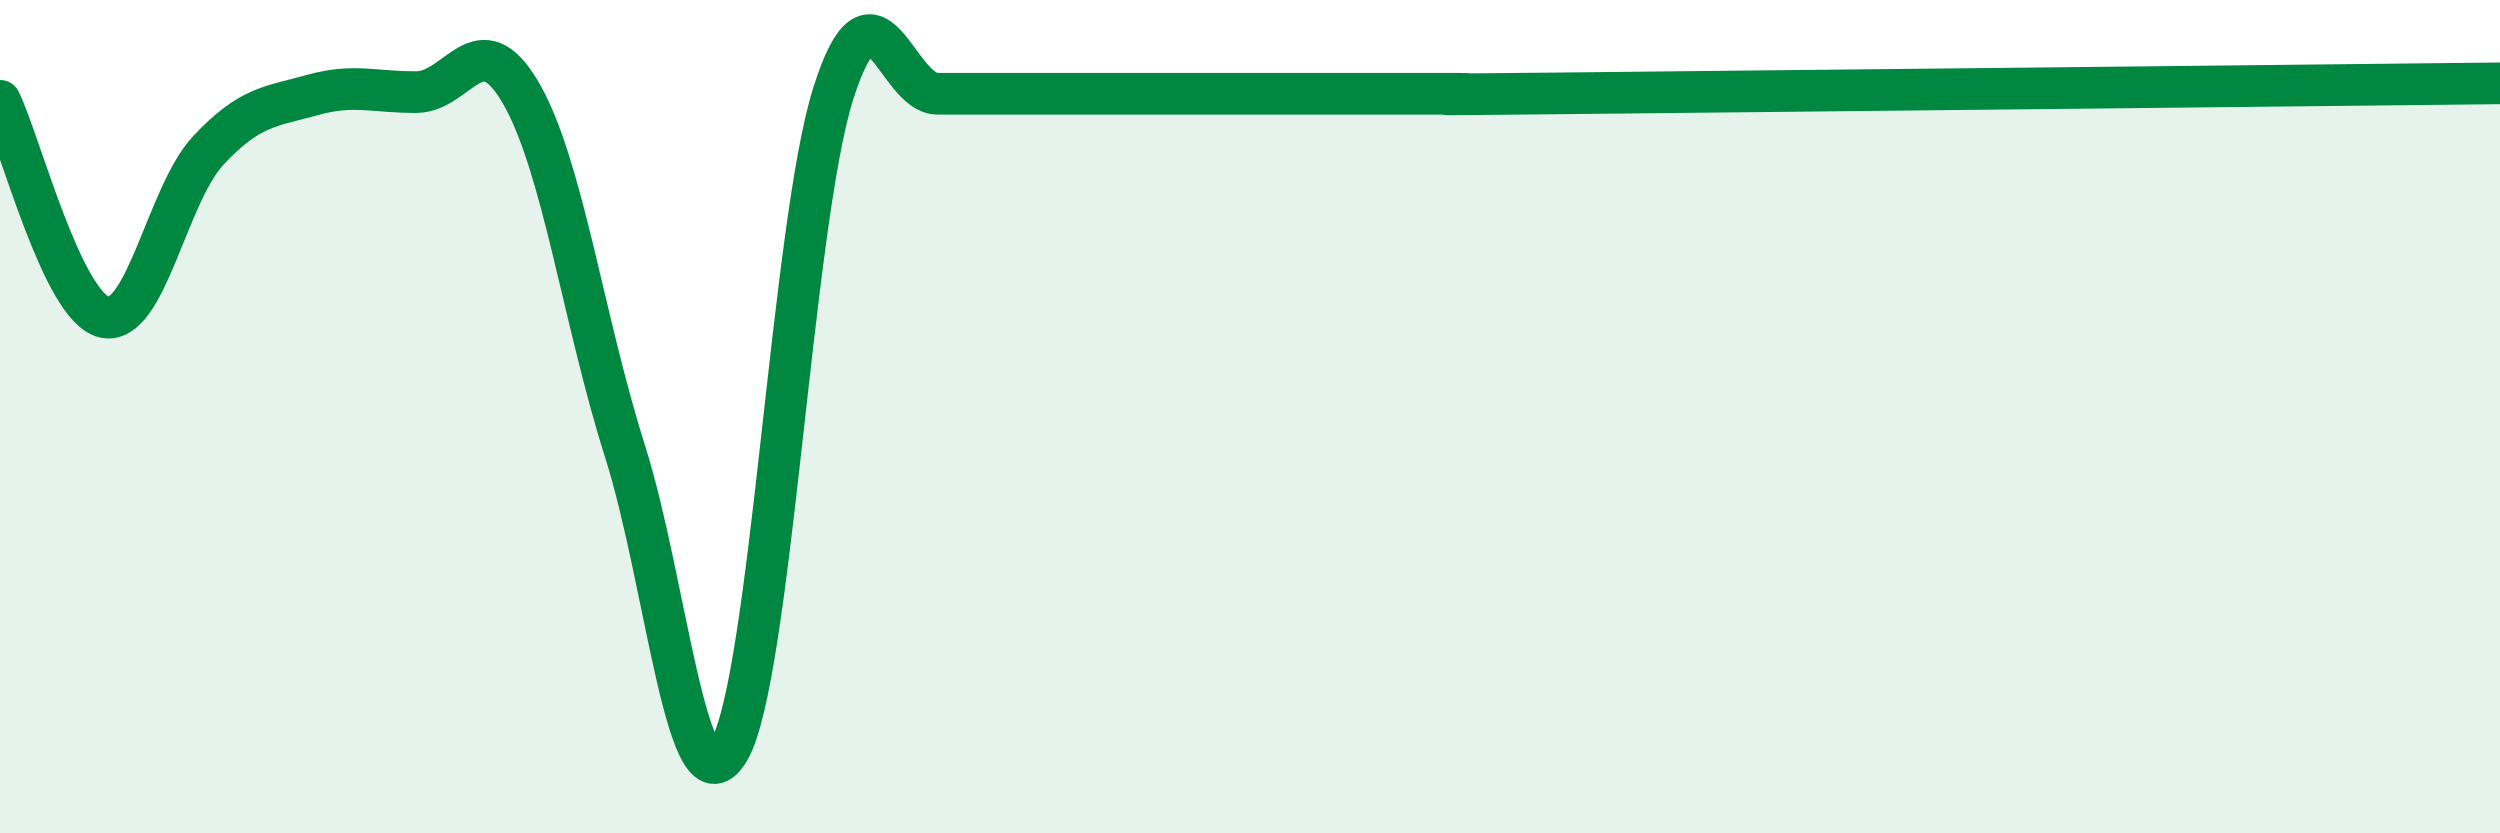
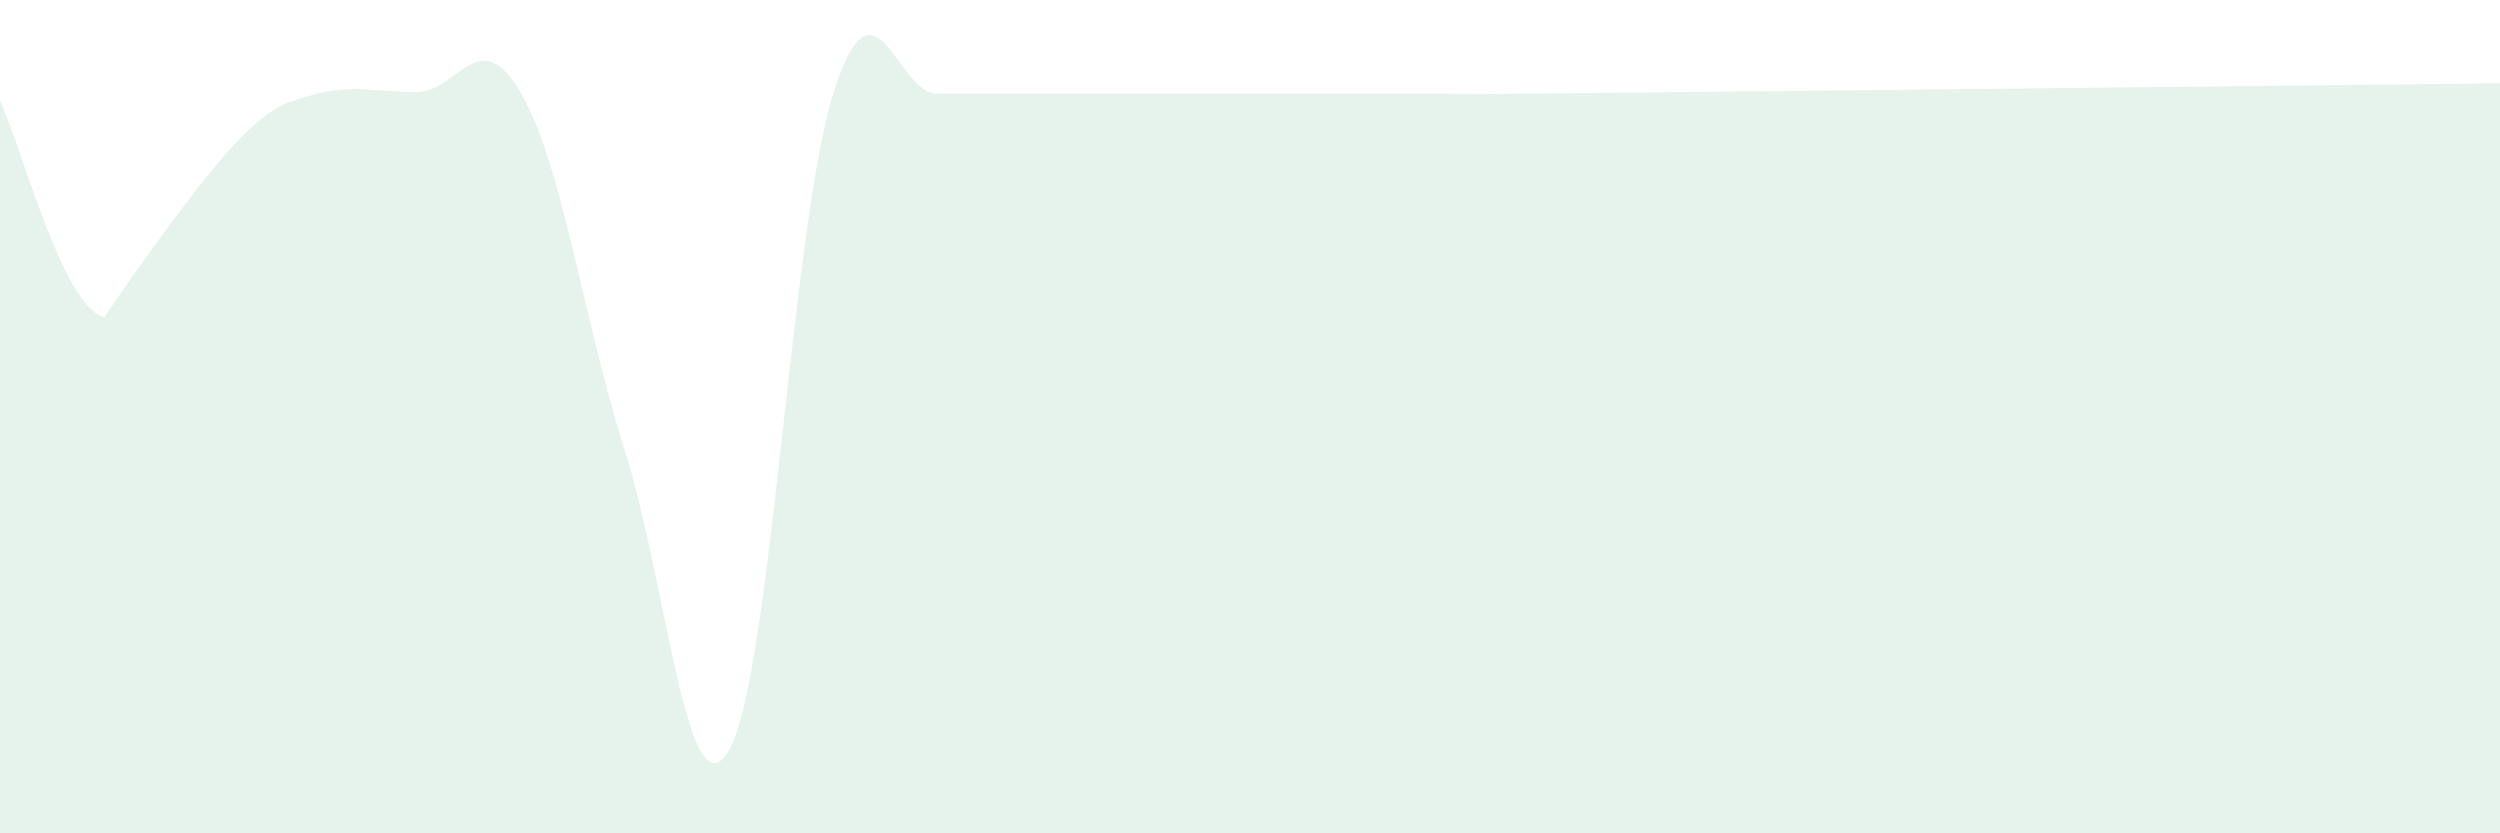
<svg xmlns="http://www.w3.org/2000/svg" width="60" height="20" viewBox="0 0 60 20">
-   <path d="M 0,2.42 C 0.5,3.46 1.5,7.37 2.5,7.61 C 3.5,7.85 4,4.68 5,3.61 C 6,2.54 6.5,2.56 7.5,2.28 C 8.5,2 9,2.22 10,2.21 C 11,2.2 11.5,0.51 12.5,2.23 C 13.5,3.95 14,7.68 15,10.83 C 16,13.98 16.5,19.72 17.5,18 C 18.5,16.28 19,5.39 20,2.24 C 21,-0.91 21.5,2.25 22.5,2.25 C 23.5,2.25 24,2.25 25,2.25 C 26,2.25 26.5,2.25 27.5,2.25 C 28.5,2.25 29,2.25 30,2.25 C 31,2.25 31.5,2.25 32.5,2.25 C 33.5,2.25 34,2.25 35,2.25 C 36,2.25 32.5,2.29 37.5,2.24 C 42.5,2.19 55.5,2.05 60,2L60 20L0 20Z" fill="#008740" opacity="0.1" stroke-linecap="round" stroke-linejoin="round" />
-   <path d="M 0,2.42 C 0.5,3.46 1.5,7.37 2.5,7.61 C 3.5,7.85 4,4.68 5,3.61 C 6,2.54 6.5,2.56 7.5,2.28 C 8.5,2 9,2.22 10,2.21 C 11,2.2 11.5,0.51 12.5,2.23 C 13.5,3.95 14,7.68 15,10.83 C 16,13.98 16.5,19.72 17.5,18 C 18.5,16.28 19,5.39 20,2.24 C 21,-0.91 21.5,2.25 22.5,2.25 C 23.5,2.25 24,2.25 25,2.25 C 26,2.25 26.5,2.25 27.5,2.25 C 28.5,2.25 29,2.25 30,2.25 C 31,2.25 31.5,2.25 32.5,2.25 C 33.5,2.25 34,2.25 35,2.25 C 36,2.25 32.5,2.29 37.5,2.24 C 42.5,2.19 55.5,2.05 60,2" stroke="#008740" stroke-width="1" fill="none" stroke-linecap="round" stroke-linejoin="round" />
+   <path d="M 0,2.42 C 0.5,3.46 1.5,7.37 2.5,7.61 C 6,2.54 6.5,2.56 7.5,2.28 C 8.5,2 9,2.22 10,2.21 C 11,2.2 11.5,0.51 12.5,2.23 C 13.5,3.95 14,7.68 15,10.83 C 16,13.98 16.5,19.72 17.5,18 C 18.5,16.28 19,5.39 20,2.24 C 21,-0.91 21.5,2.25 22.5,2.25 C 23.5,2.25 24,2.25 25,2.25 C 26,2.25 26.5,2.25 27.5,2.25 C 28.5,2.25 29,2.25 30,2.25 C 31,2.25 31.5,2.25 32.5,2.25 C 33.5,2.25 34,2.25 35,2.25 C 36,2.25 32.5,2.29 37.5,2.24 C 42.5,2.19 55.5,2.05 60,2L60 20L0 20Z" fill="#008740" opacity="0.1" stroke-linecap="round" stroke-linejoin="round" />
</svg>